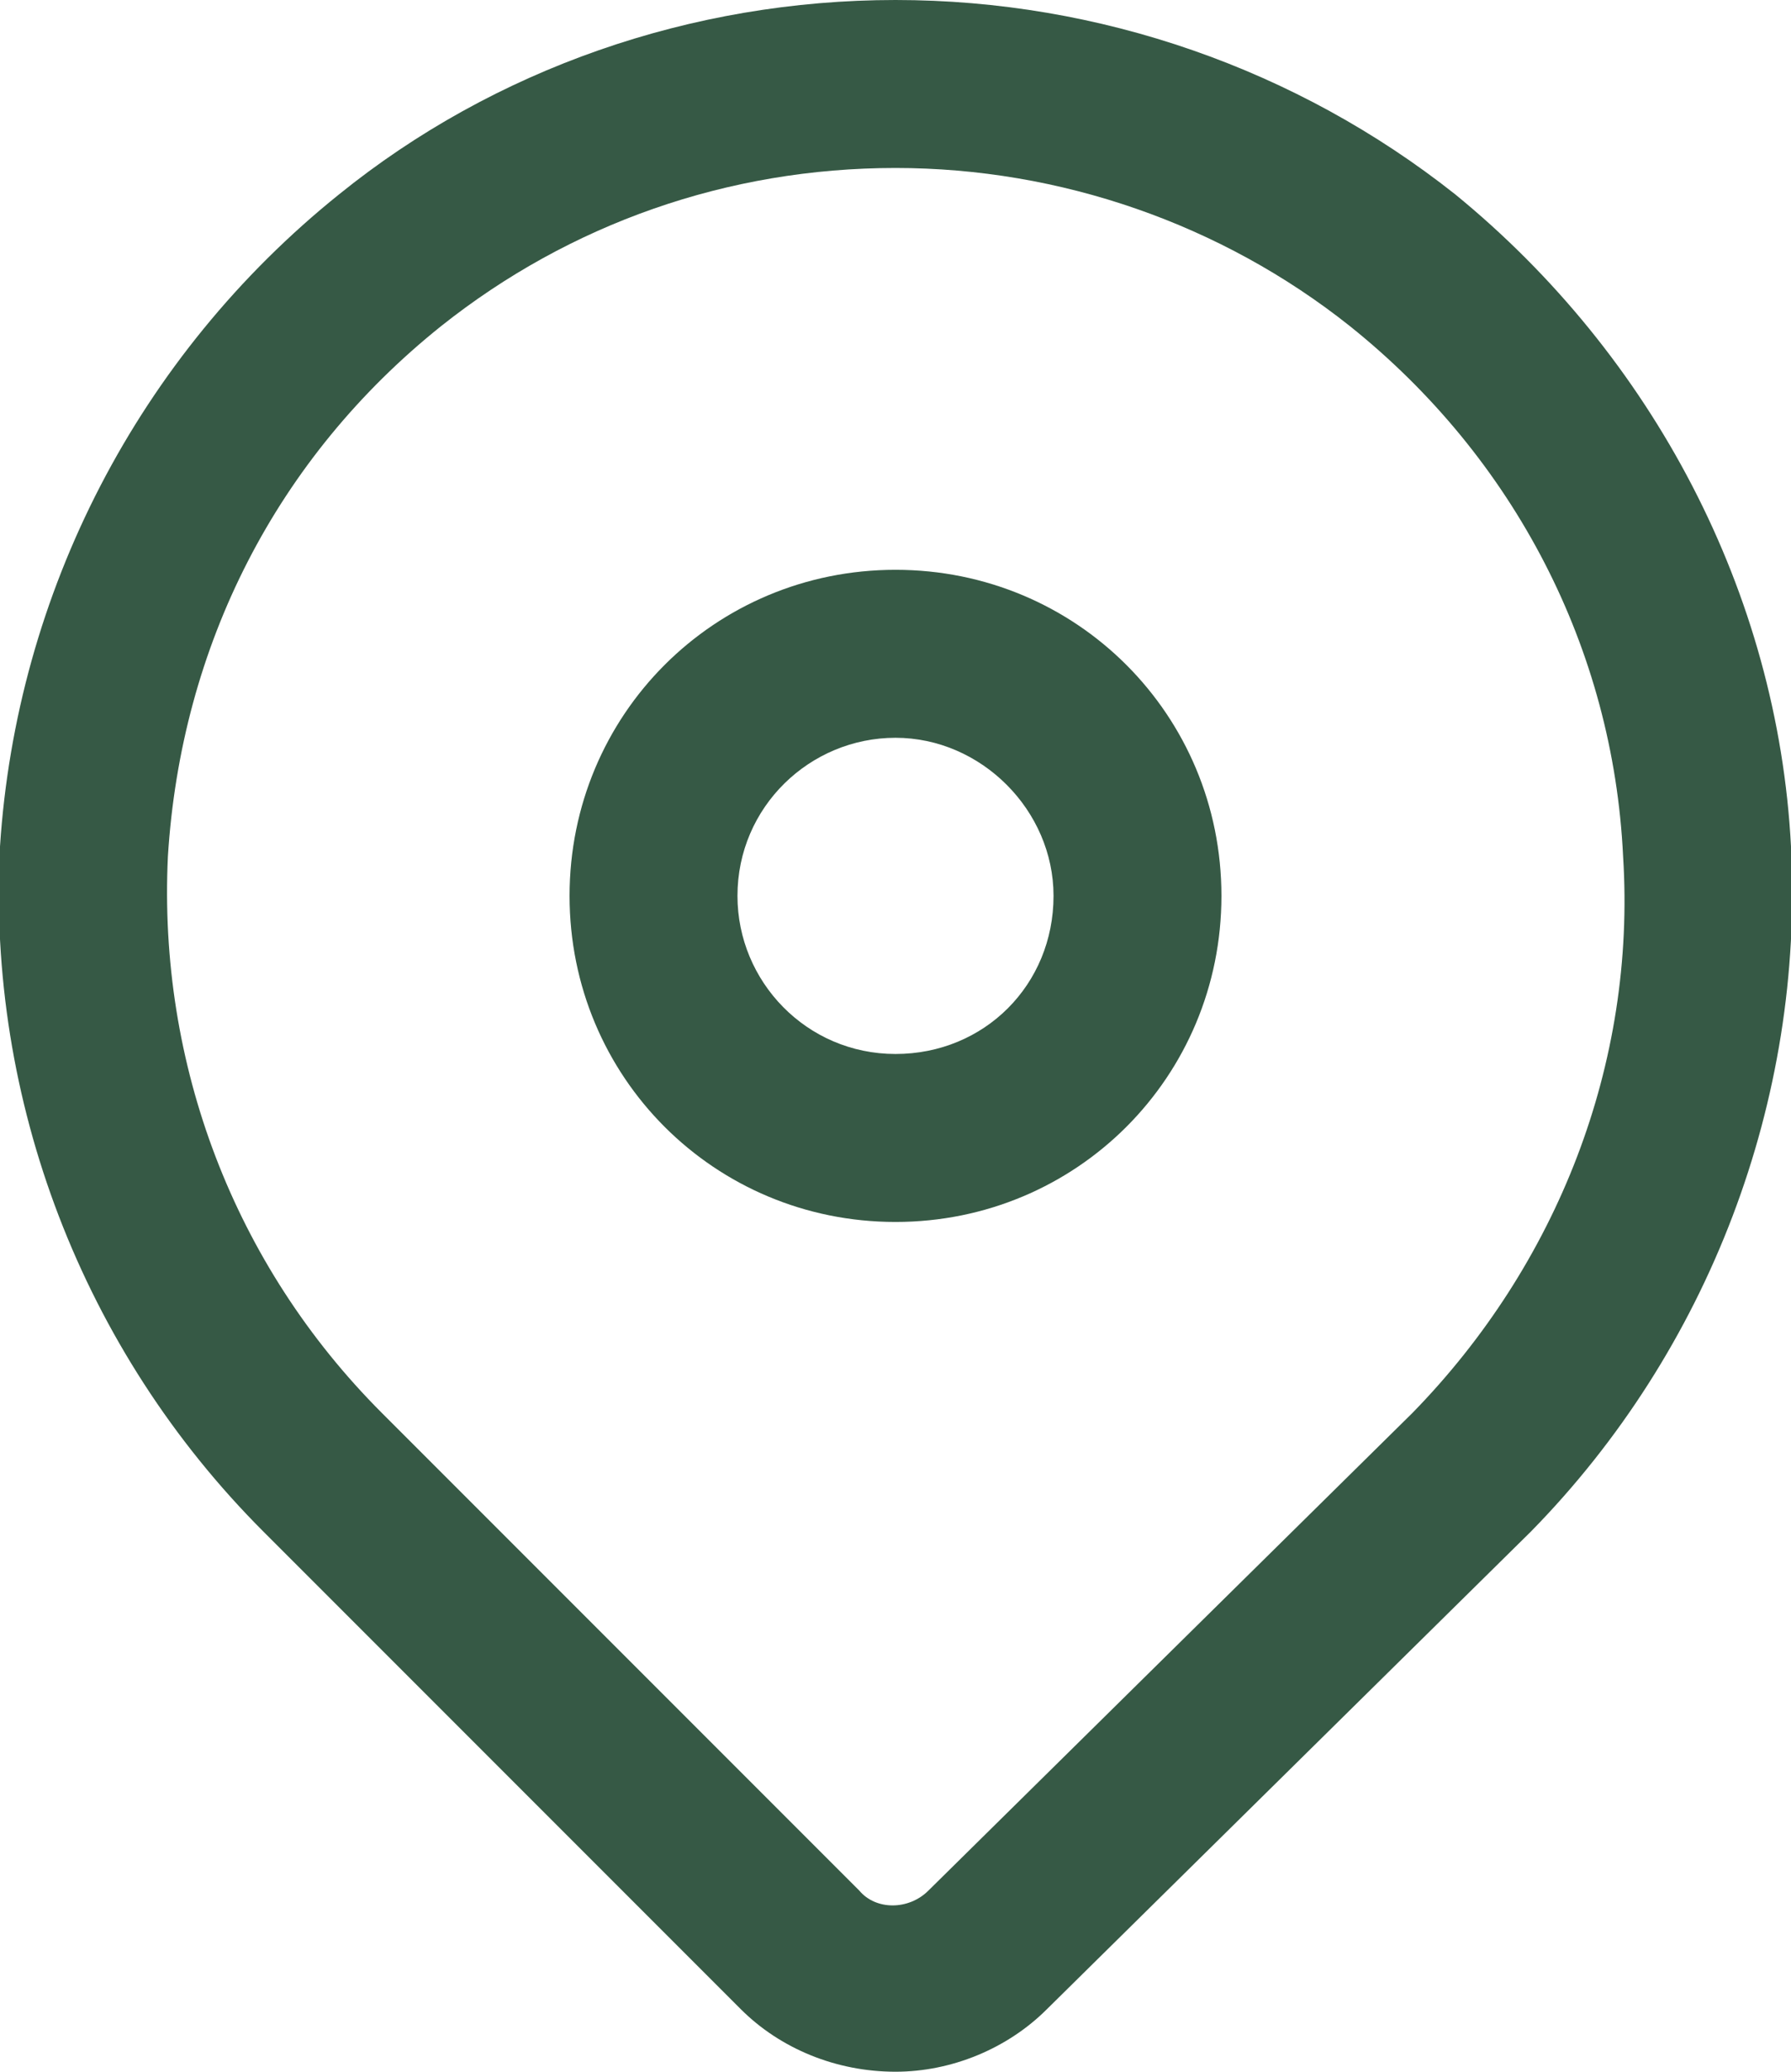
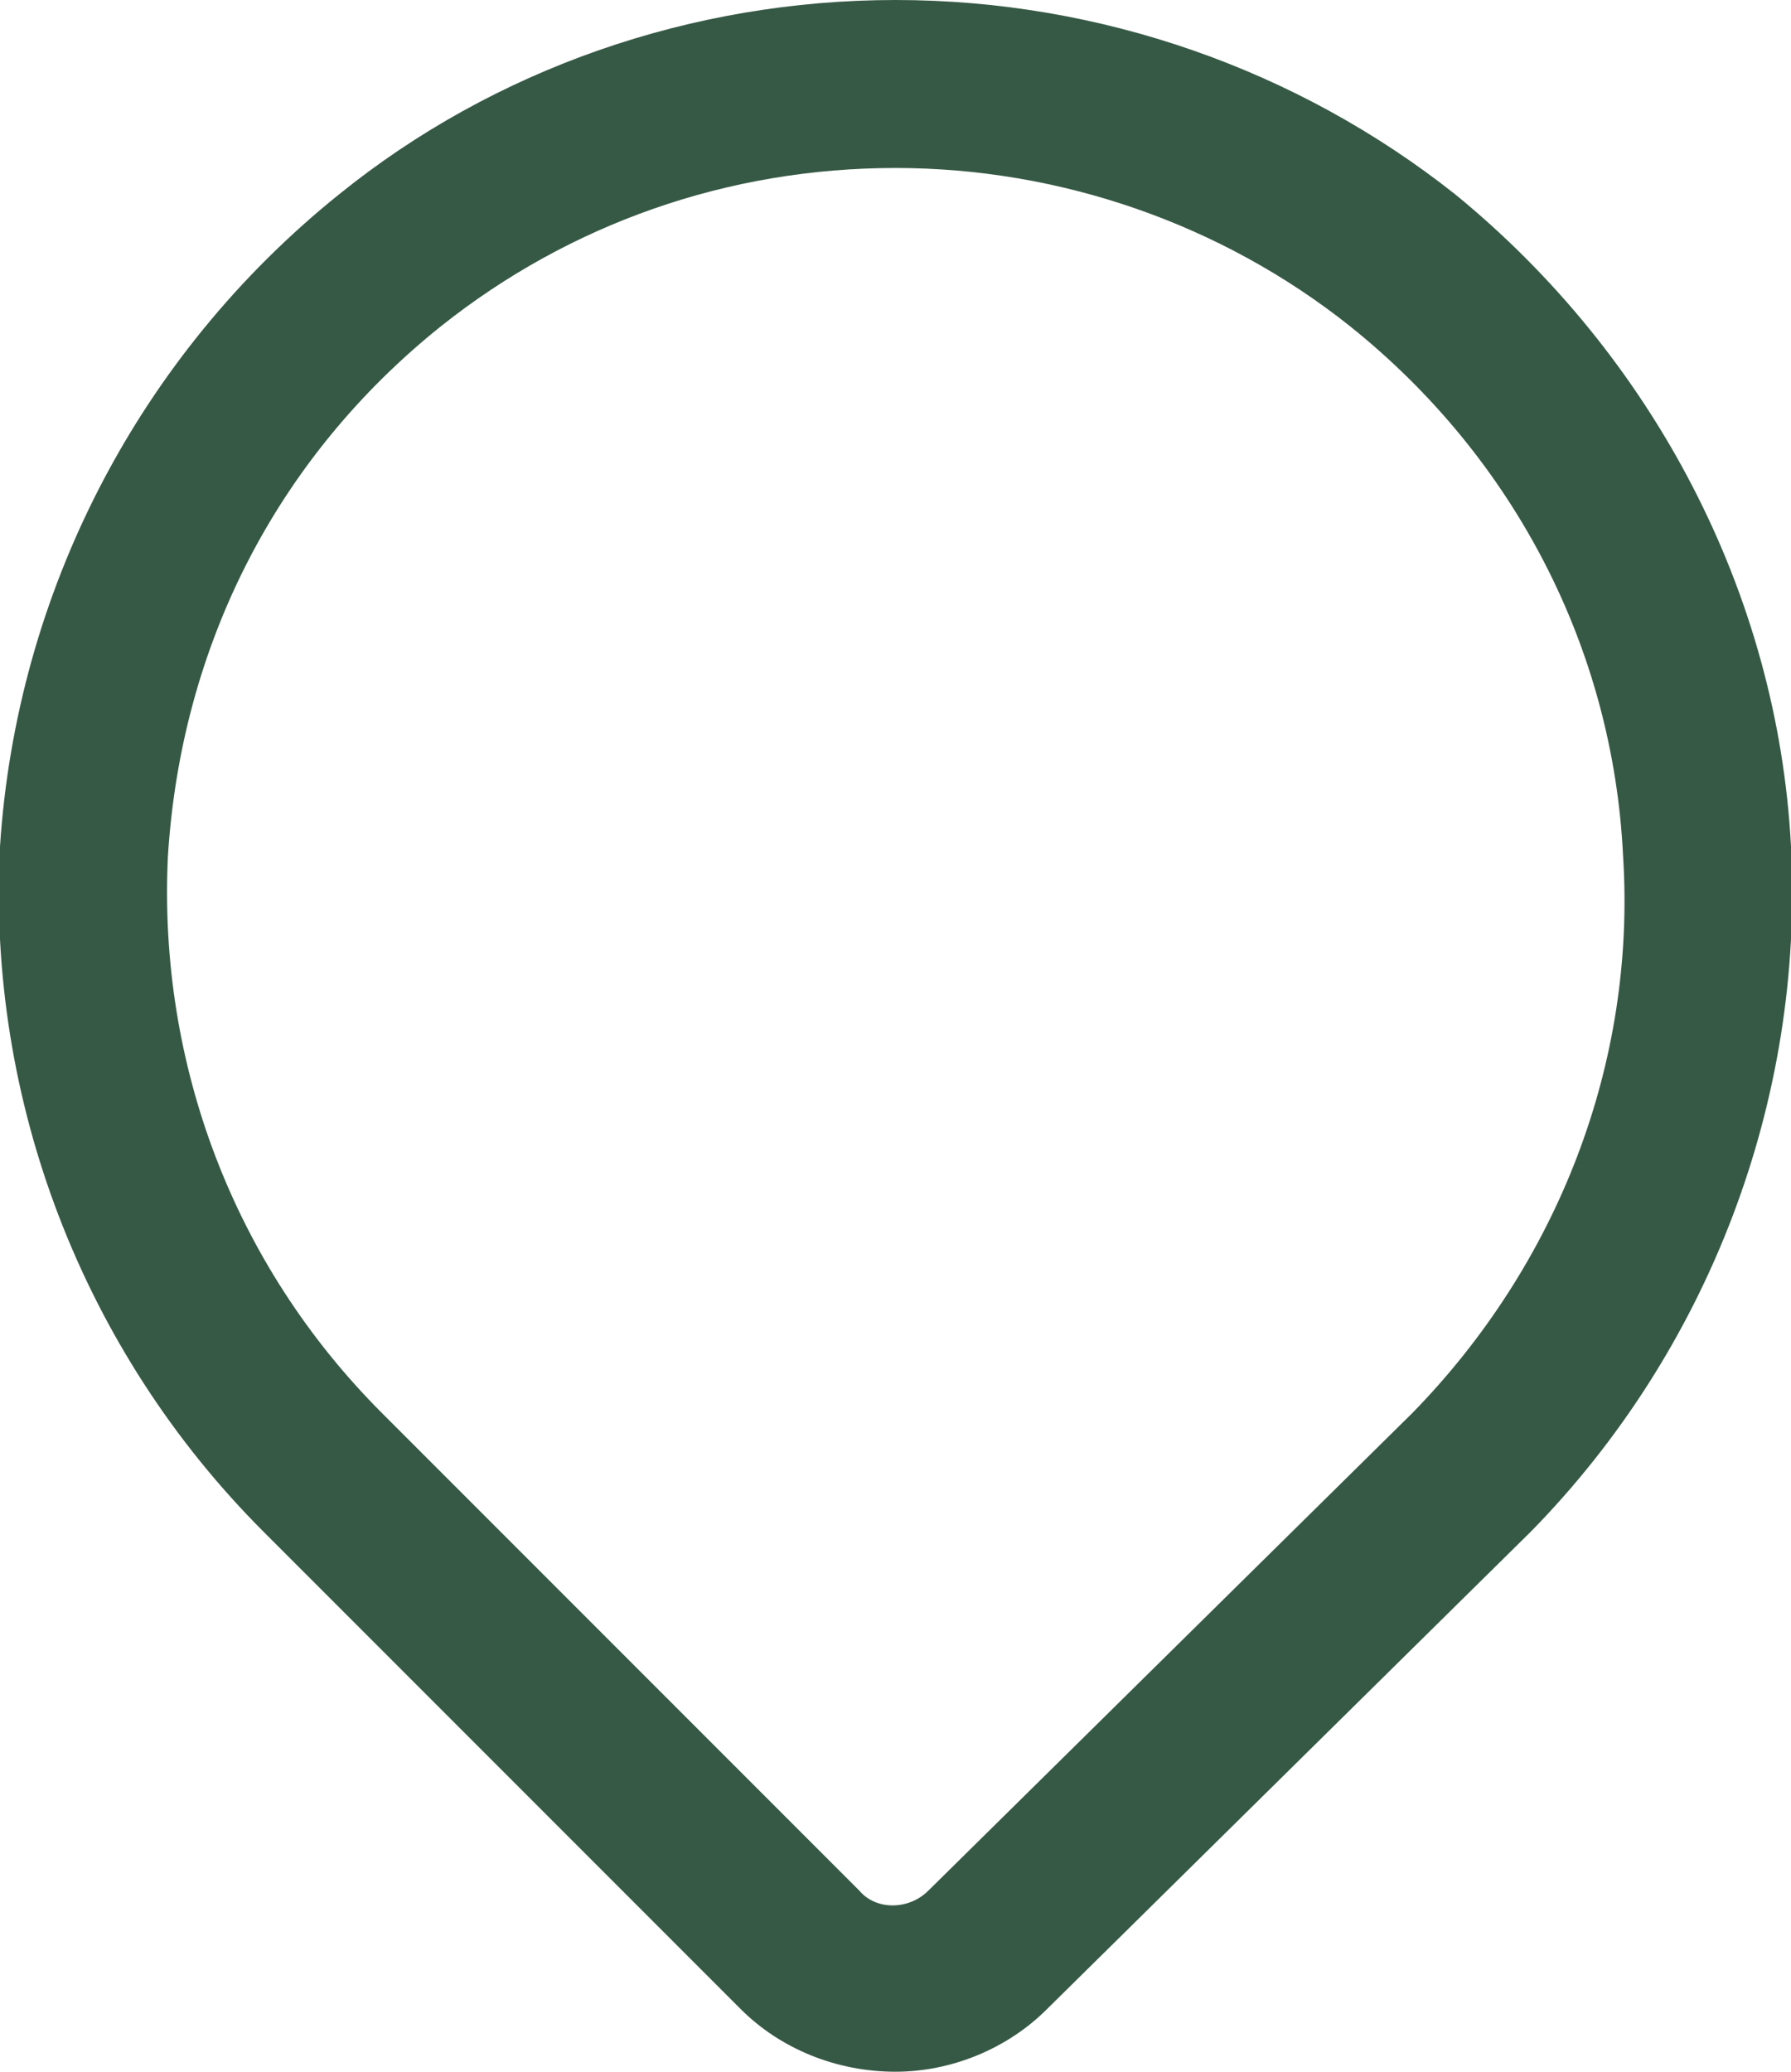
<svg xmlns="http://www.w3.org/2000/svg" version="1.1" id="Livello_1" x="0px" y="0px" viewBox="0 0 54.4 62.9" style="enable-background:new 0 0 54.4 62.9;" xml:space="preserve">
  <style type="text/css">
	.st0{fill:#365945;}
</style>
  <g>
-     <path class="st0" d="M27.2,32c-2.7,0-4.8-2.2-4.8-4.8c0-2.7,2.2-4.8,4.8-4.8s4.8,2.2,4.8,4.8C32,29.9,29.9,32,27.2,32 M27.2,17.3   c-5.5,0-9.9,4.4-9.9,9.9s4.4,9.9,9.9,9.9s9.9-4.4,9.9-9.9S32.7,17.3,27.2,17.3" />
    <path class="st0" d="M42.9,42.9L28.2,57.4c-0.6,0.6-1.6,0.6-2.1,0L11.6,42.9C7.1,38.4,4.8,32.3,5.1,26c0.4-6.4,3.3-12.1,8.3-16.1   c3.9-3.1,8.7-4.8,13.8-4.8c5,0,9.9,1.7,13.8,4.8c5,4,8,9.8,8.3,16.1C49.7,32.3,47.3,38.4,42.9,42.9 M54.4,25.7   C54,18,50.2,10.8,44.2,5.9C39.4,2.1,33.4,0,27.2,0S15,2.1,10.3,5.9C4.2,10.8,0.5,18,0,25.7C-0.4,33.4,2.5,41,8,46.5L22.5,61   c1.2,1.2,2.9,1.9,4.7,1.9c1.7,0,3.4-0.7,4.6-1.9l14.7-14.5C51.9,41,54.8,33.4,54.4,25.7" />
  </g>
</svg>